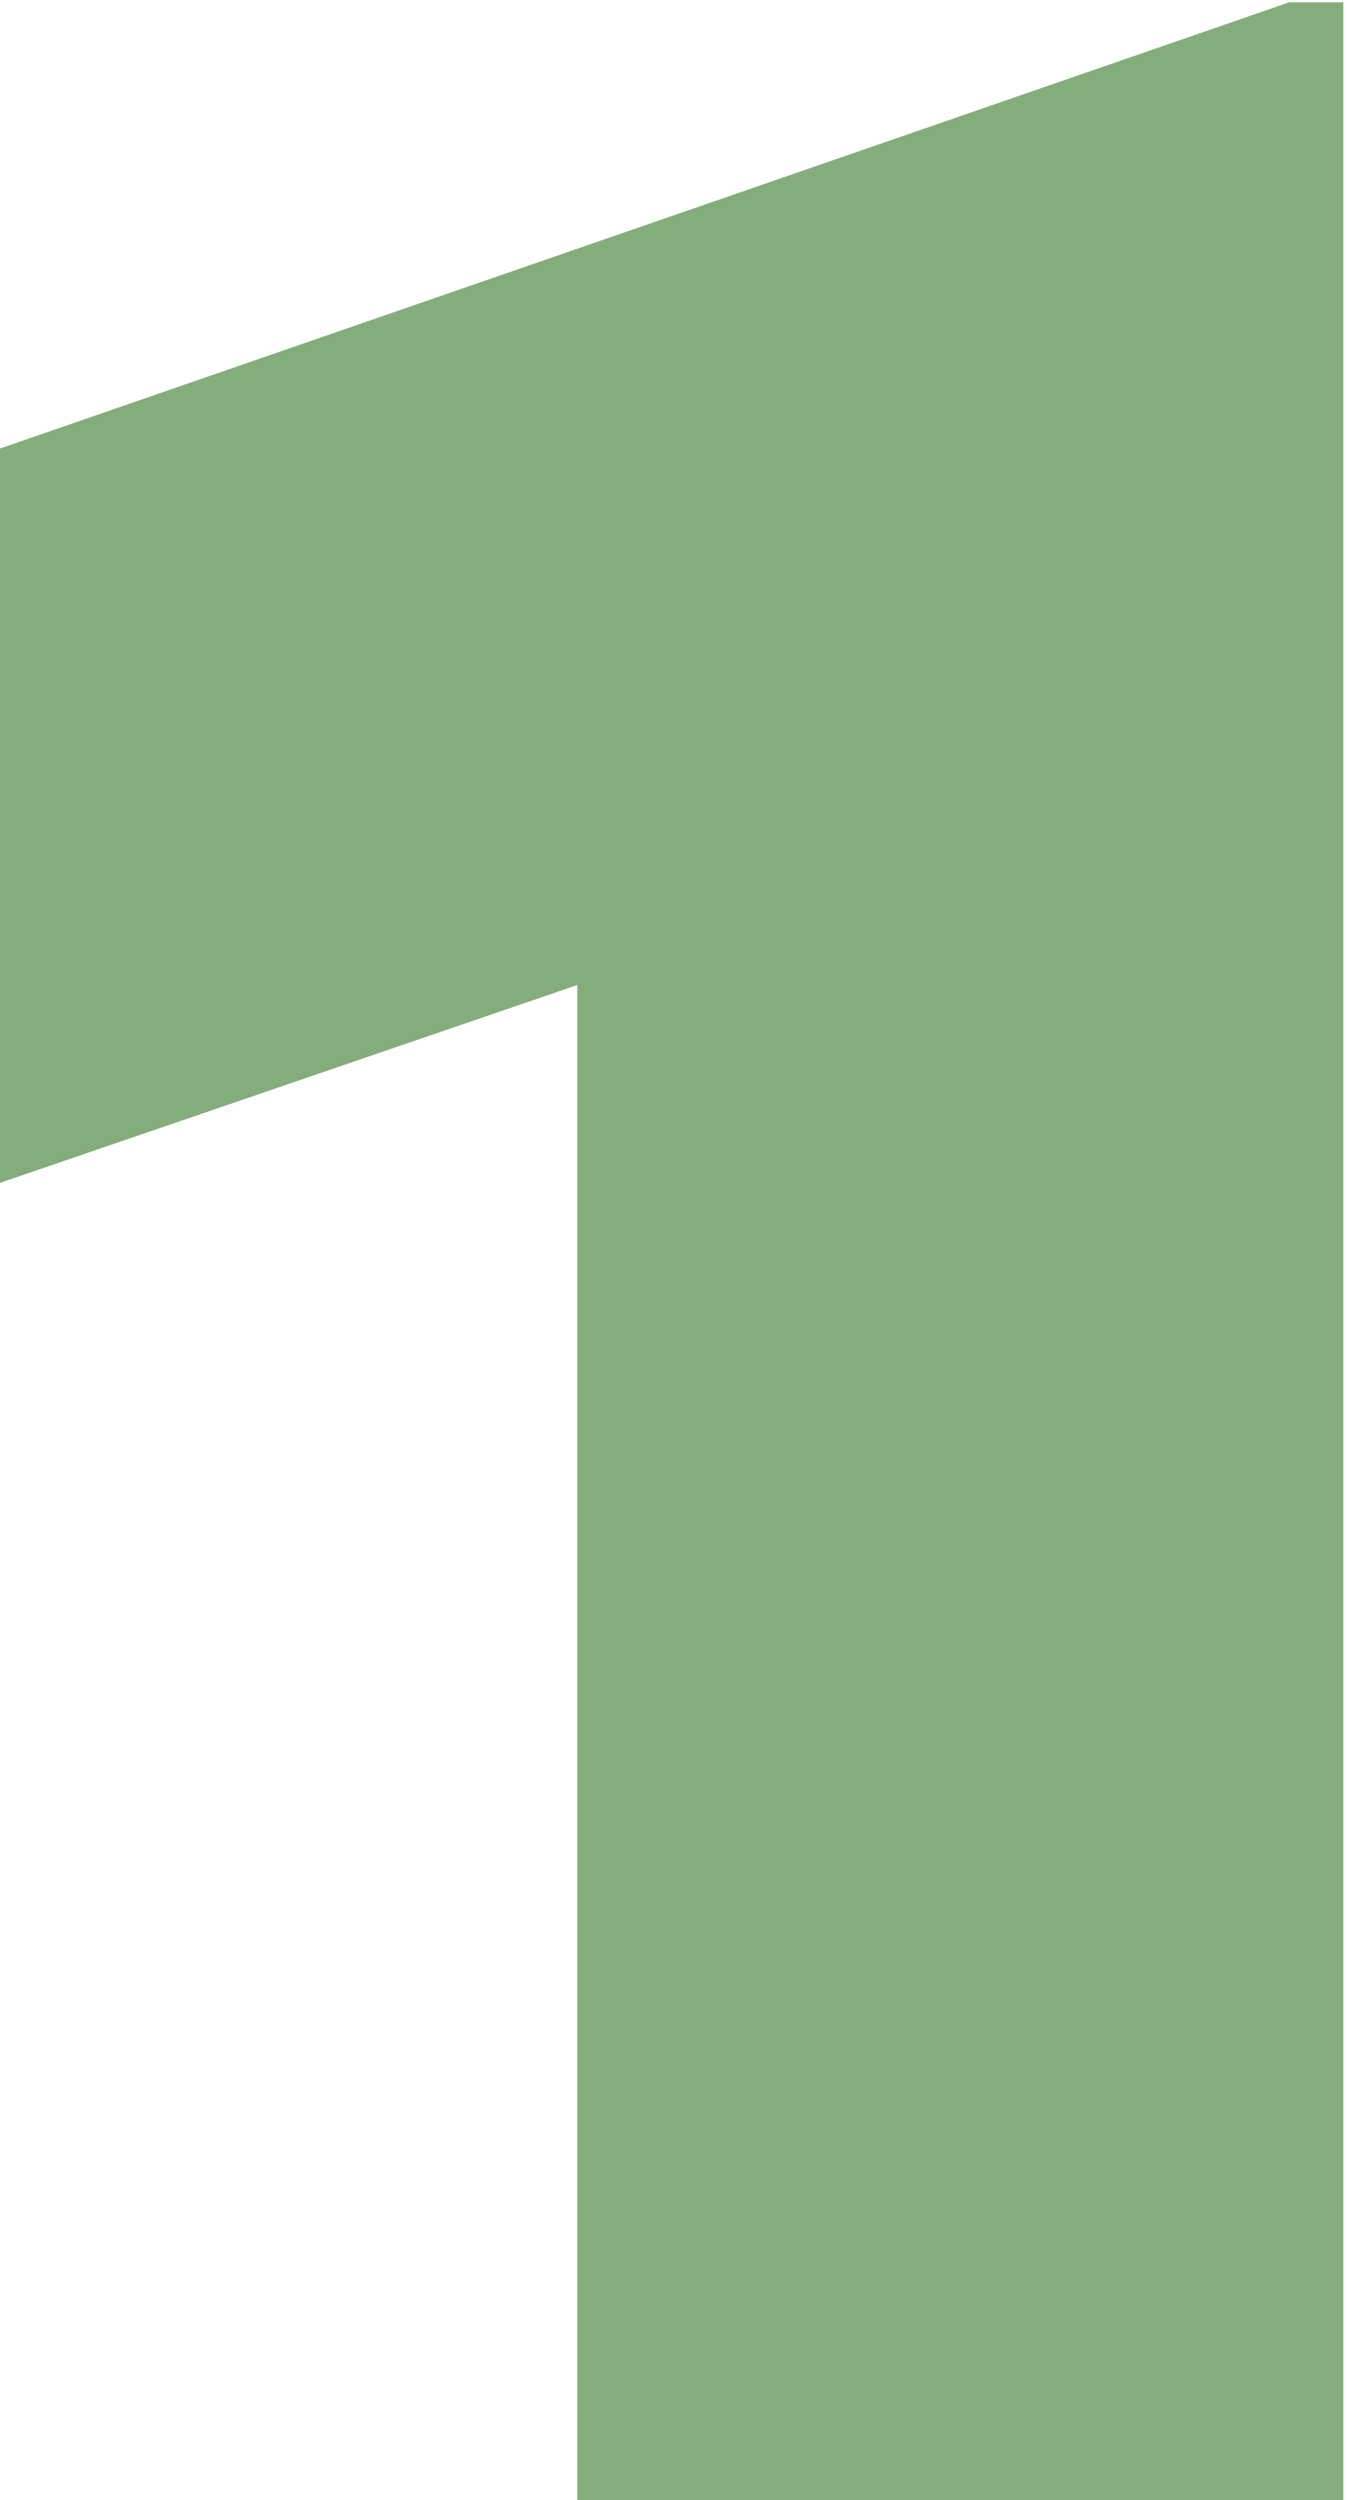
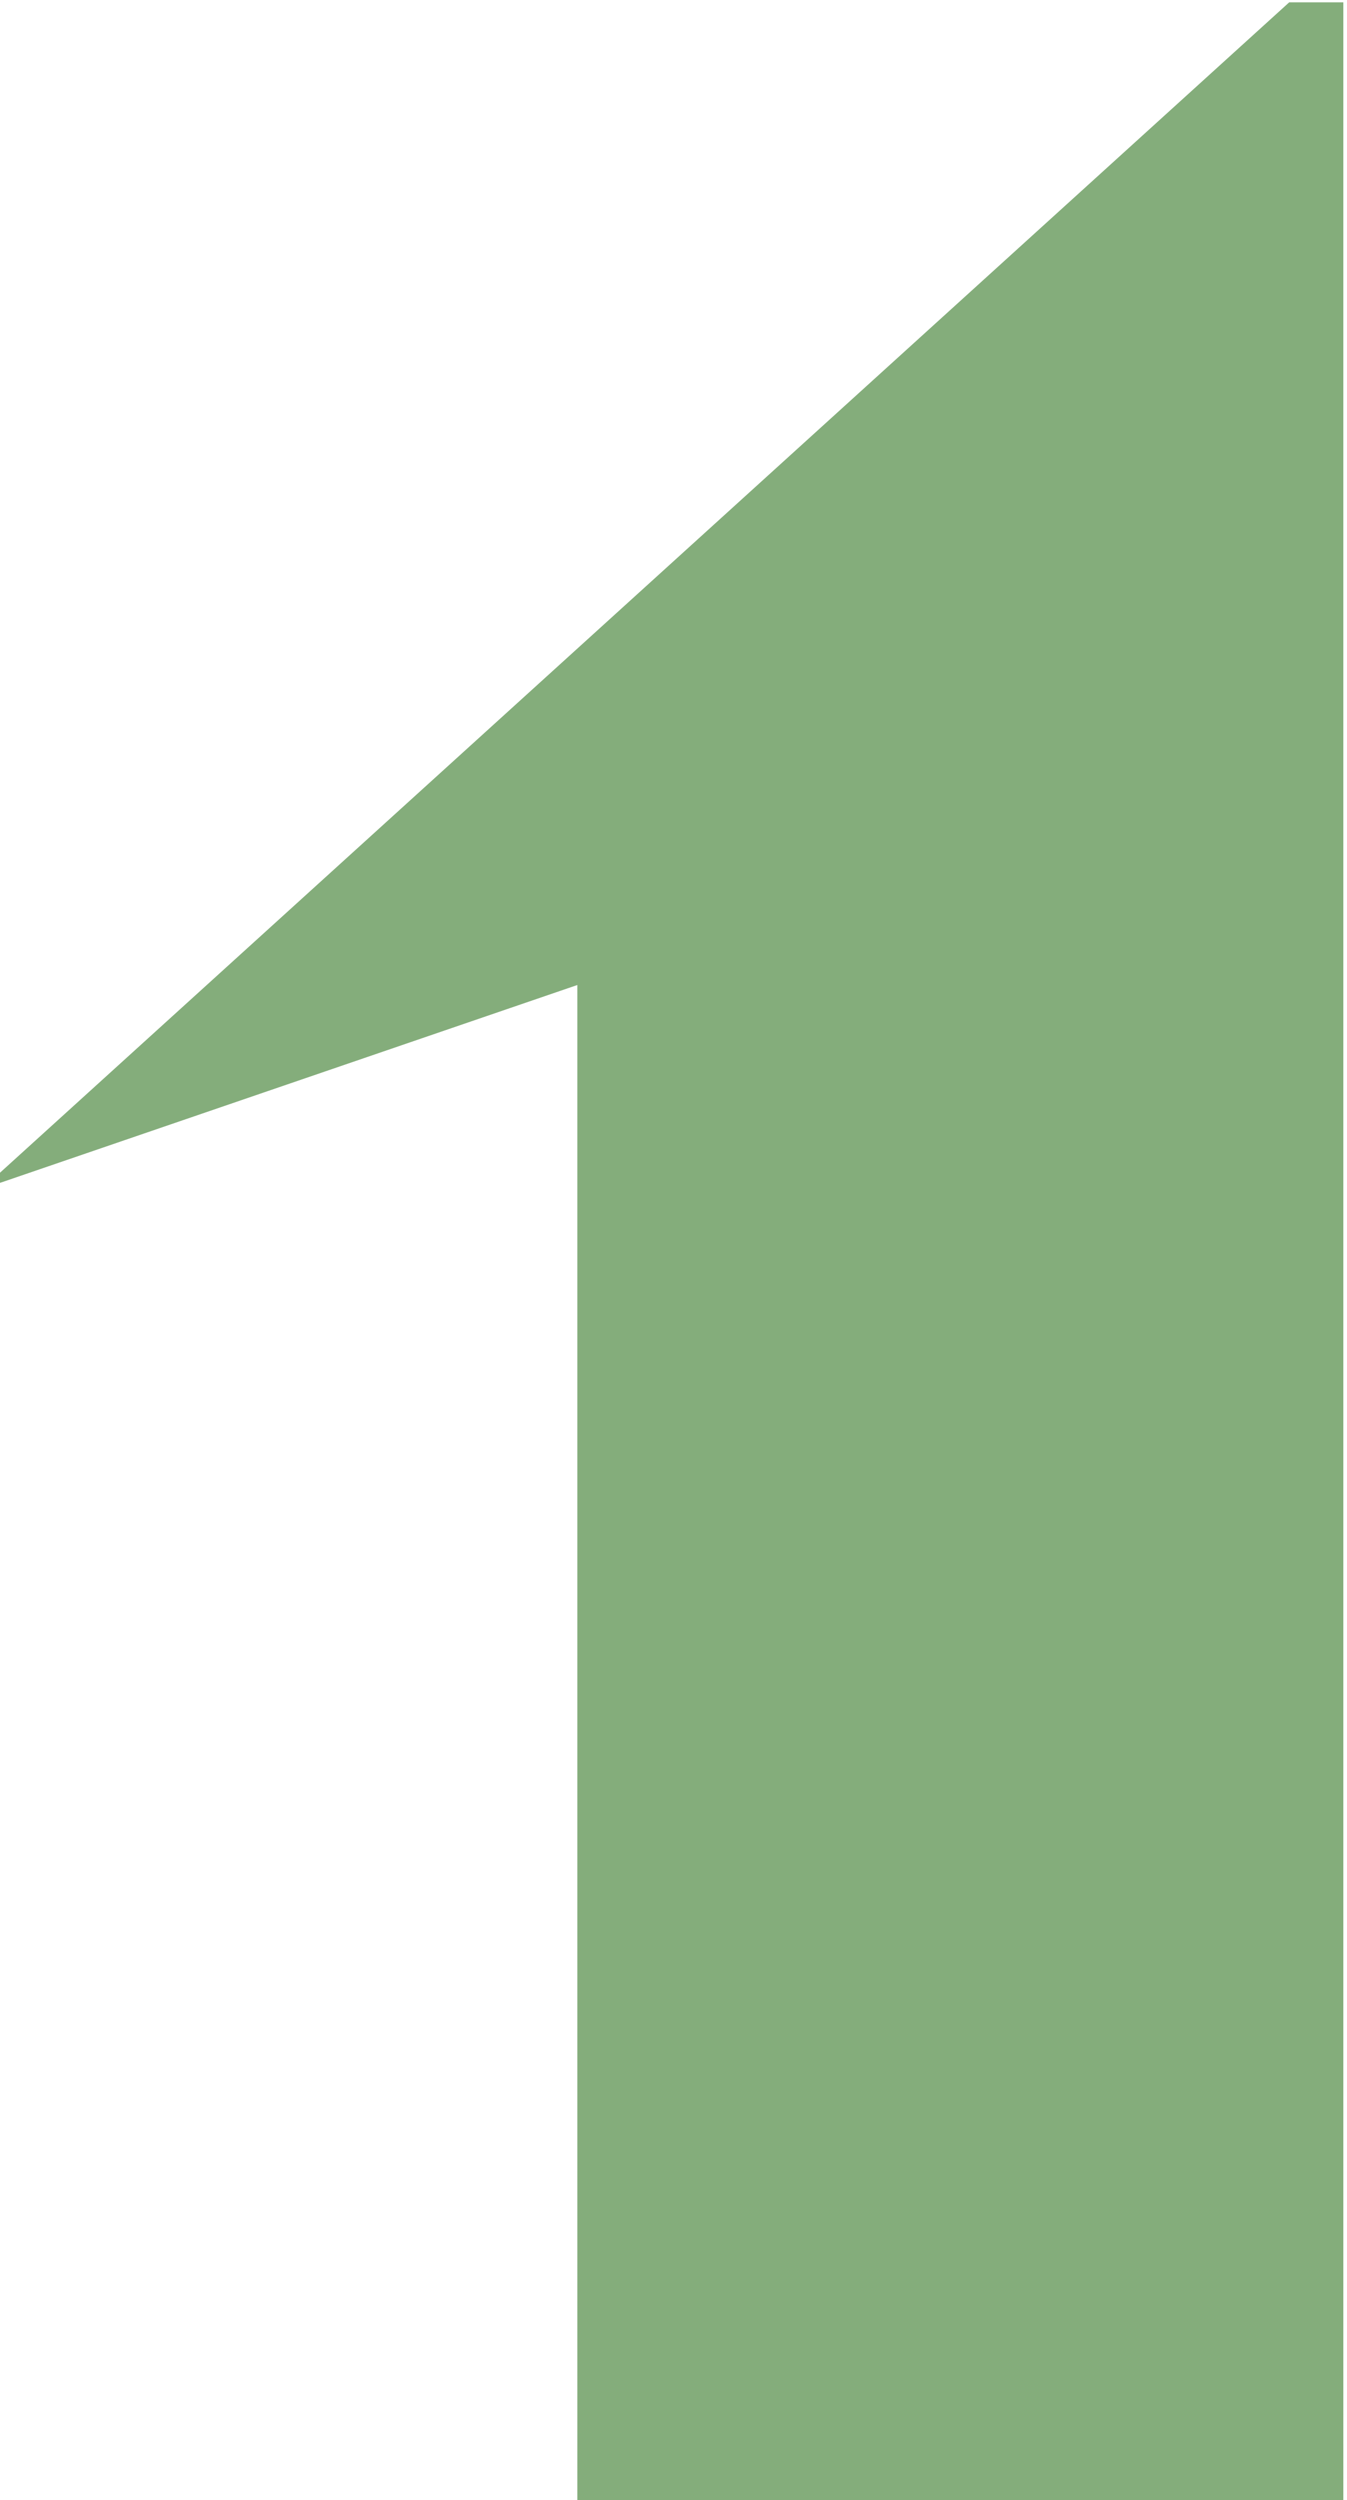
<svg xmlns="http://www.w3.org/2000/svg" width="104" height="193" viewBox="0 0 104 193" fill="none">
-   <path d="M44.574 230V76.036L-1.39 91.786L-18.426 41L99.538 0.179H103.717V230H44.574Z" fill="#84AD7B" />
+   <path d="M44.574 230V76.036L-1.39 91.786L99.538 0.179H103.717V230H44.574Z" fill="#84AD7B" />
</svg>